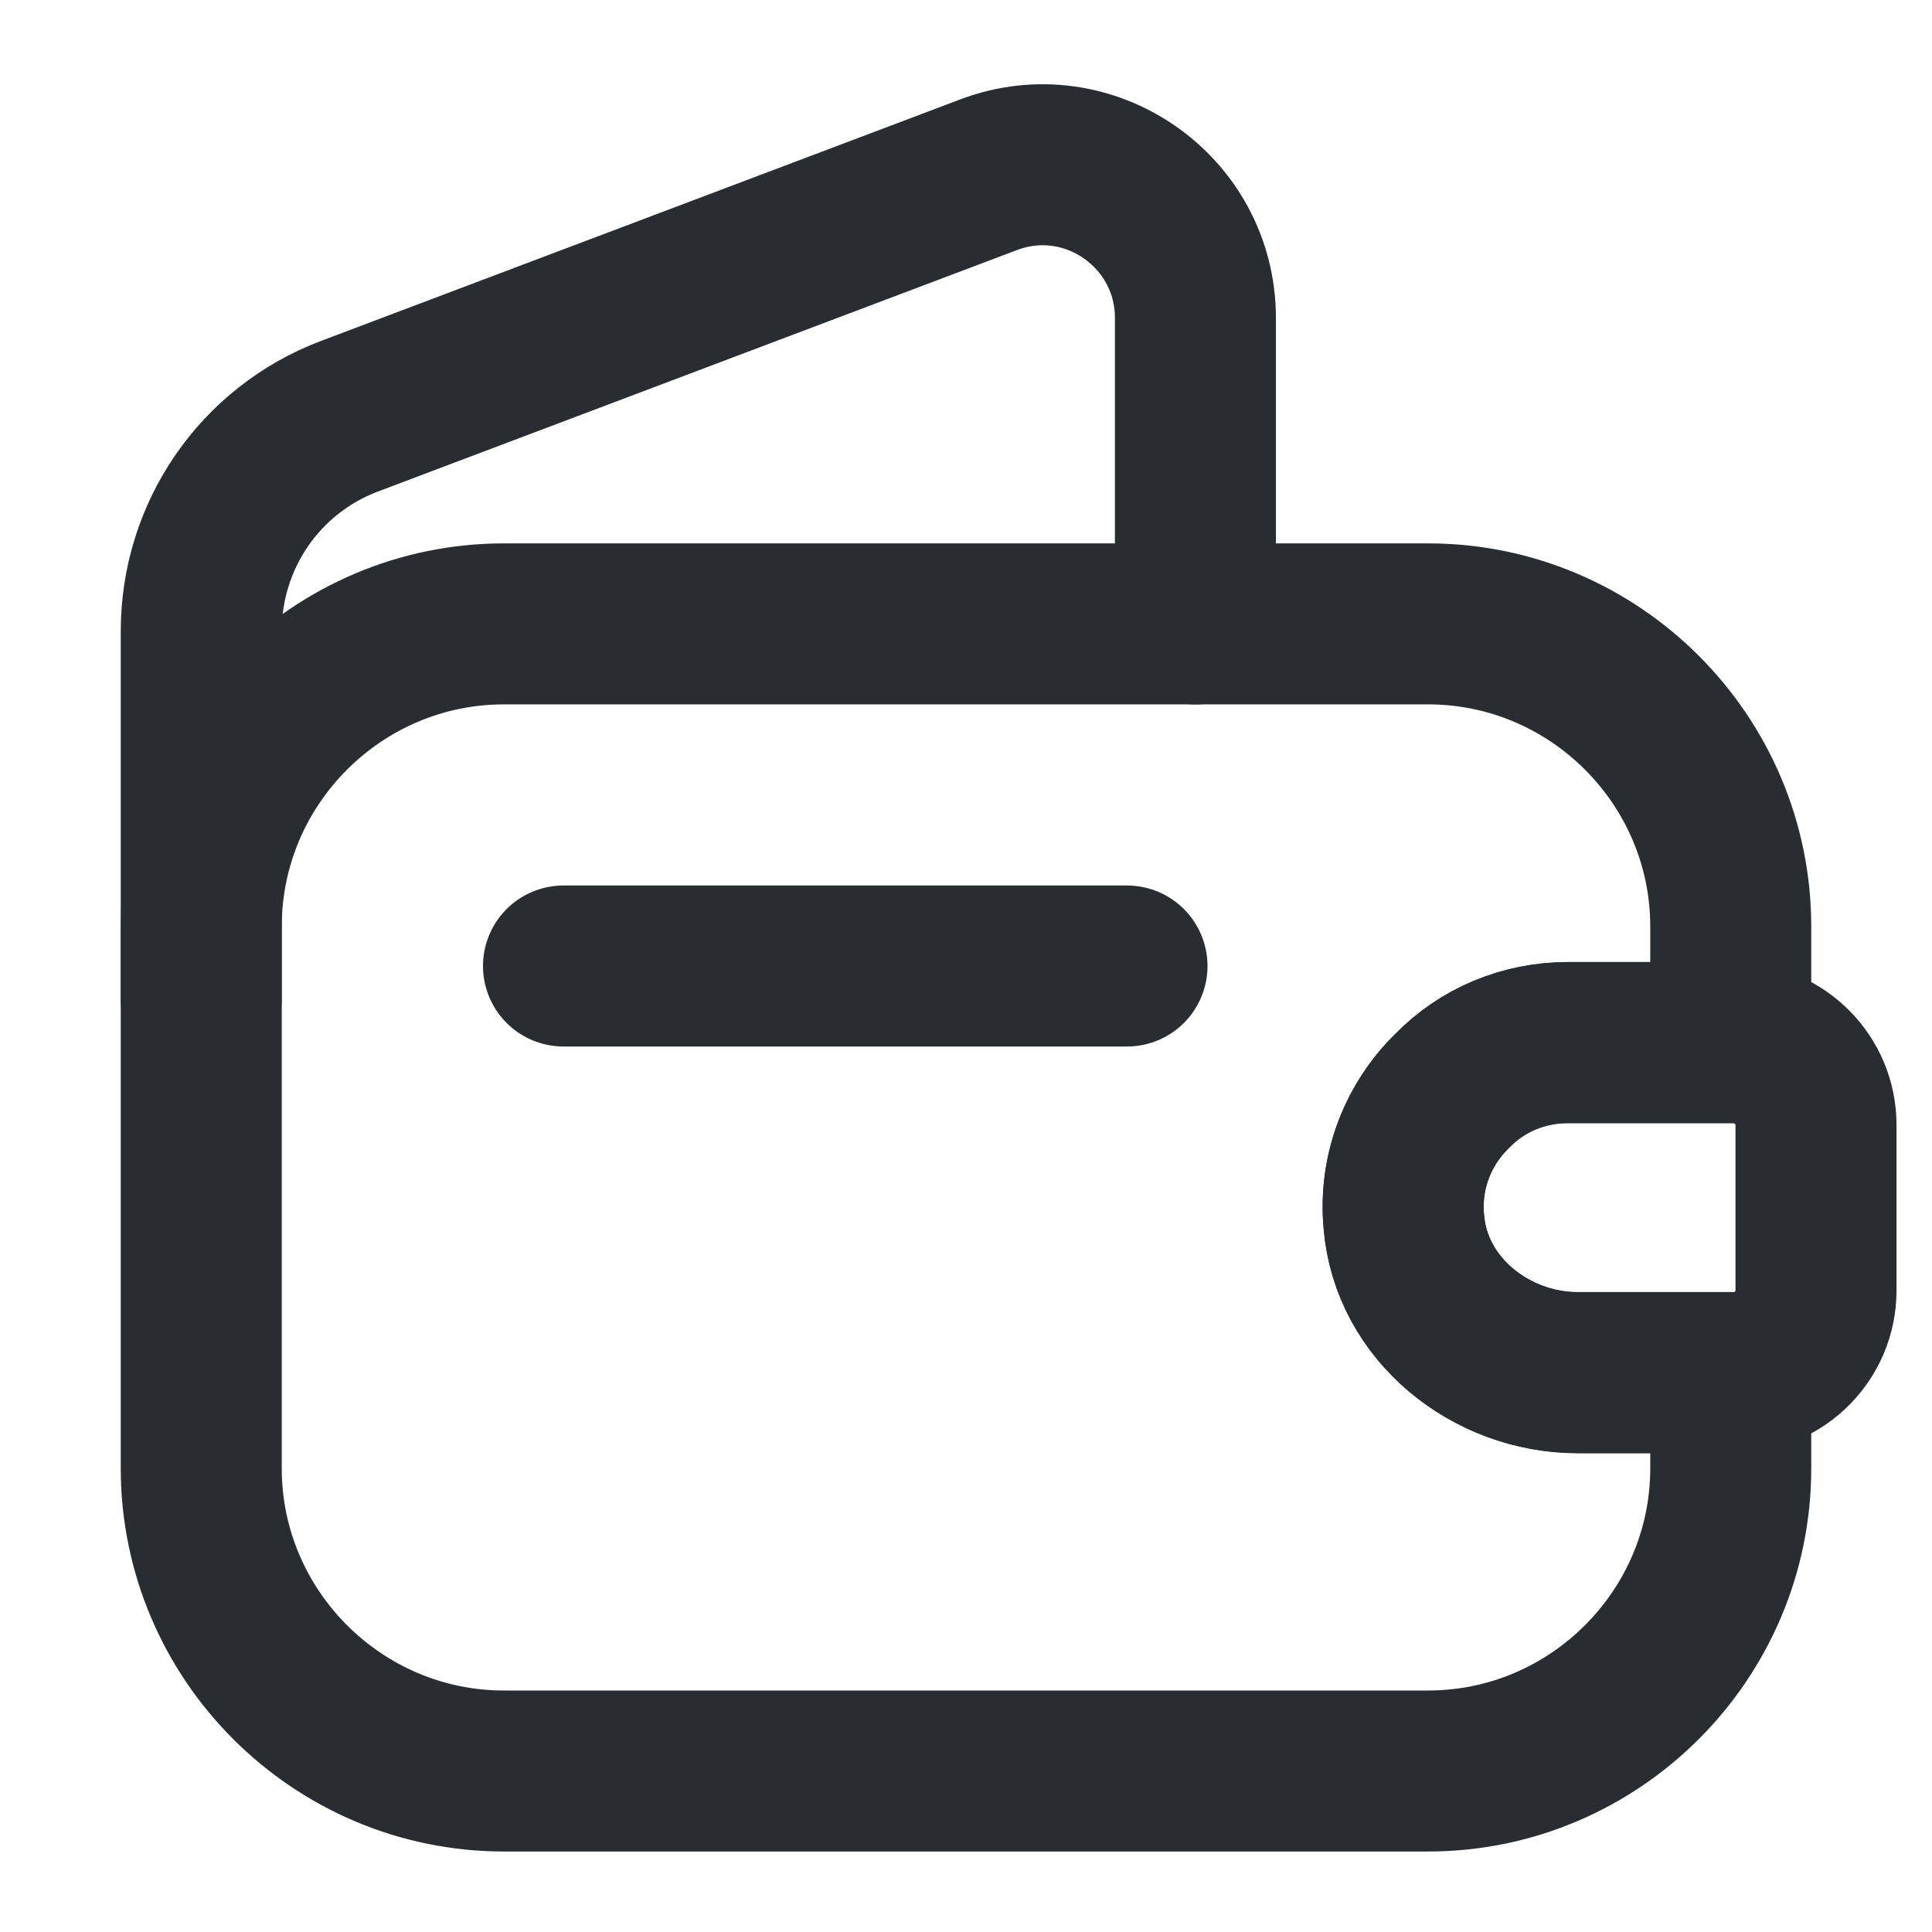
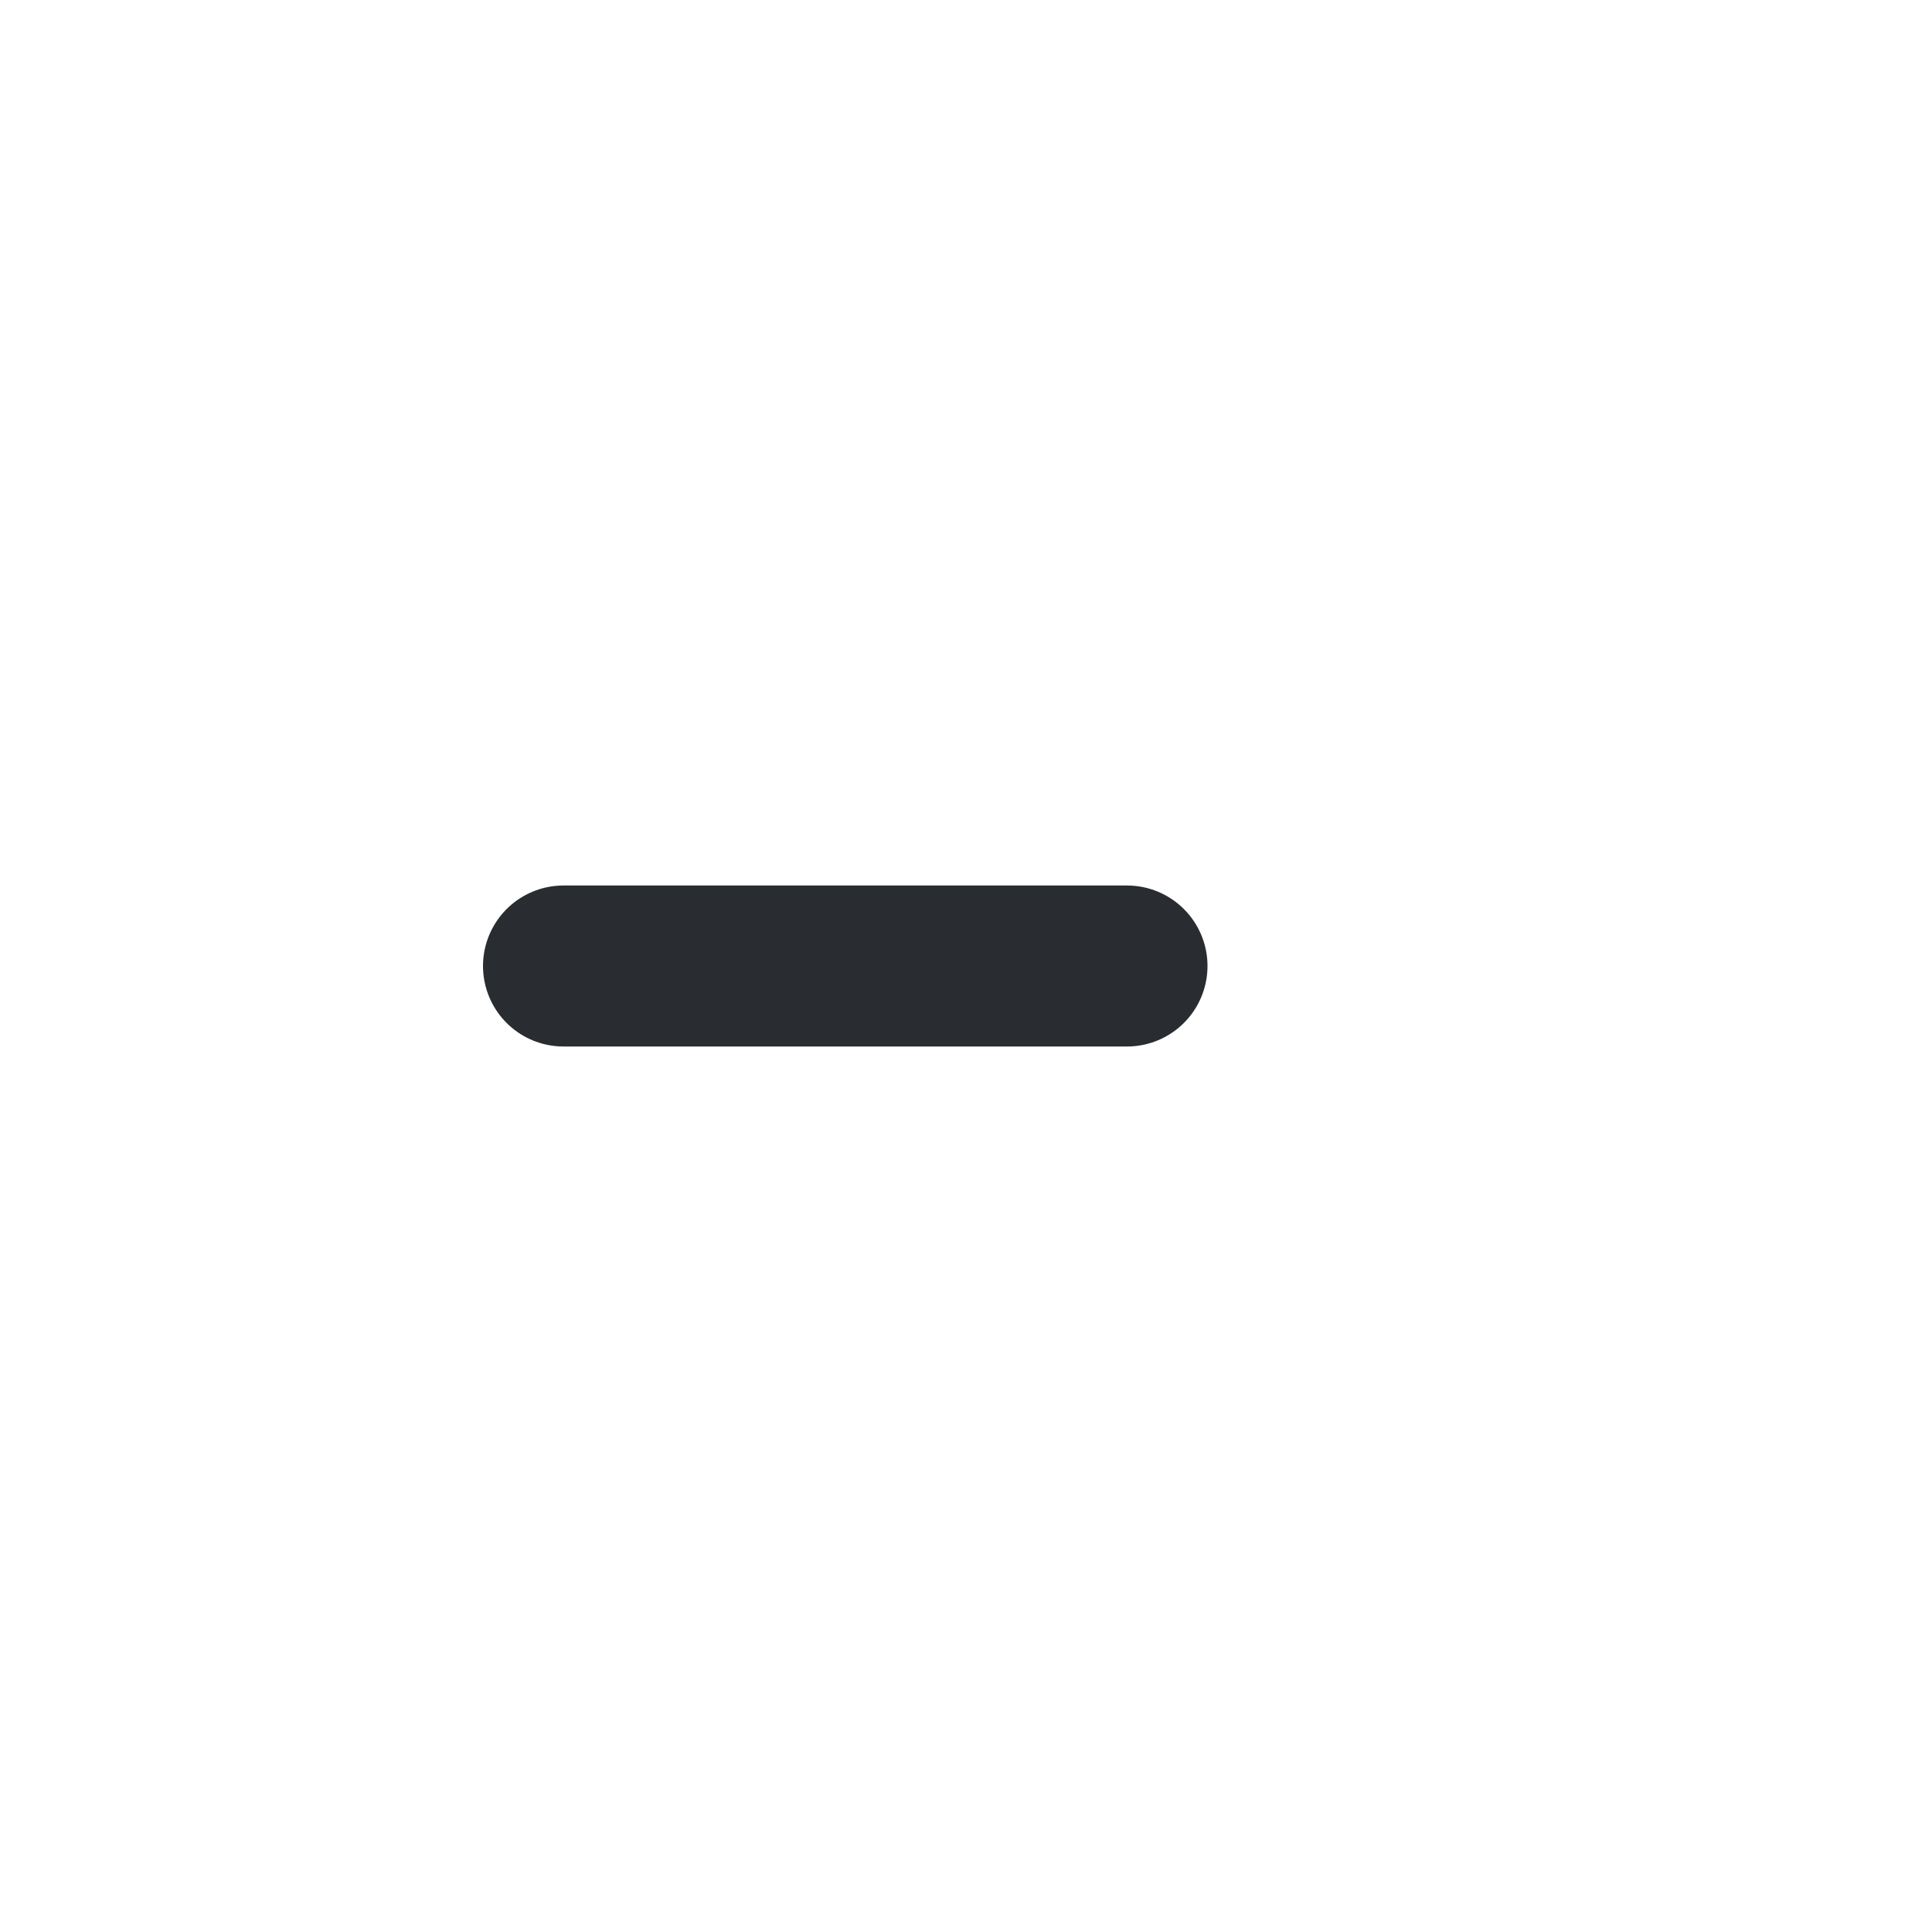
<svg xmlns="http://www.w3.org/2000/svg" width="24" height="24" viewBox="0 0 24 24" fill="none">
-   <path d="M18.04 13.55C17.62 13.96 17.38 14.55 17.44 15.18C17.53 16.26 18.52 17.05 19.6 17.05H21.5V18.24C21.5 20.31 19.81 22 17.74 22H6.26C4.19 22 2.5 20.31 2.5 18.24V11.51C2.5 9.44 4.19 7.75 6.26 7.75H17.74C19.81 7.75 21.5 9.44 21.5 11.51V12.95H19.48C18.92 12.95 18.41 13.17 18.04 13.55Z" stroke="#292D32" stroke-width="2" stroke-linecap="round" stroke-linejoin="round" />
-   <path d="M2.5 12.411V7.841C2.5 6.651 3.23 5.591 4.34 5.171L12.28 2.171C13.52 1.701 14.85 2.621 14.85 3.951V7.751" stroke="#292D32" stroke-width="2" stroke-linecap="round" stroke-linejoin="round" />
-   <path d="M22.559 13.973V16.033C22.559 16.583 22.119 17.033 21.559 17.053H19.599C18.519 17.053 17.529 16.263 17.439 15.183C17.379 14.553 17.619 13.963 18.039 13.553C18.409 13.173 18.919 12.953 19.479 12.953H21.559C22.119 12.973 22.559 13.423 22.559 13.973Z" stroke="#292D32" stroke-width="2" stroke-linecap="round" stroke-linejoin="round" />
  <path d="M7 12H14" stroke="#292D32" stroke-width="2" stroke-linecap="round" stroke-linejoin="round" />
</svg>